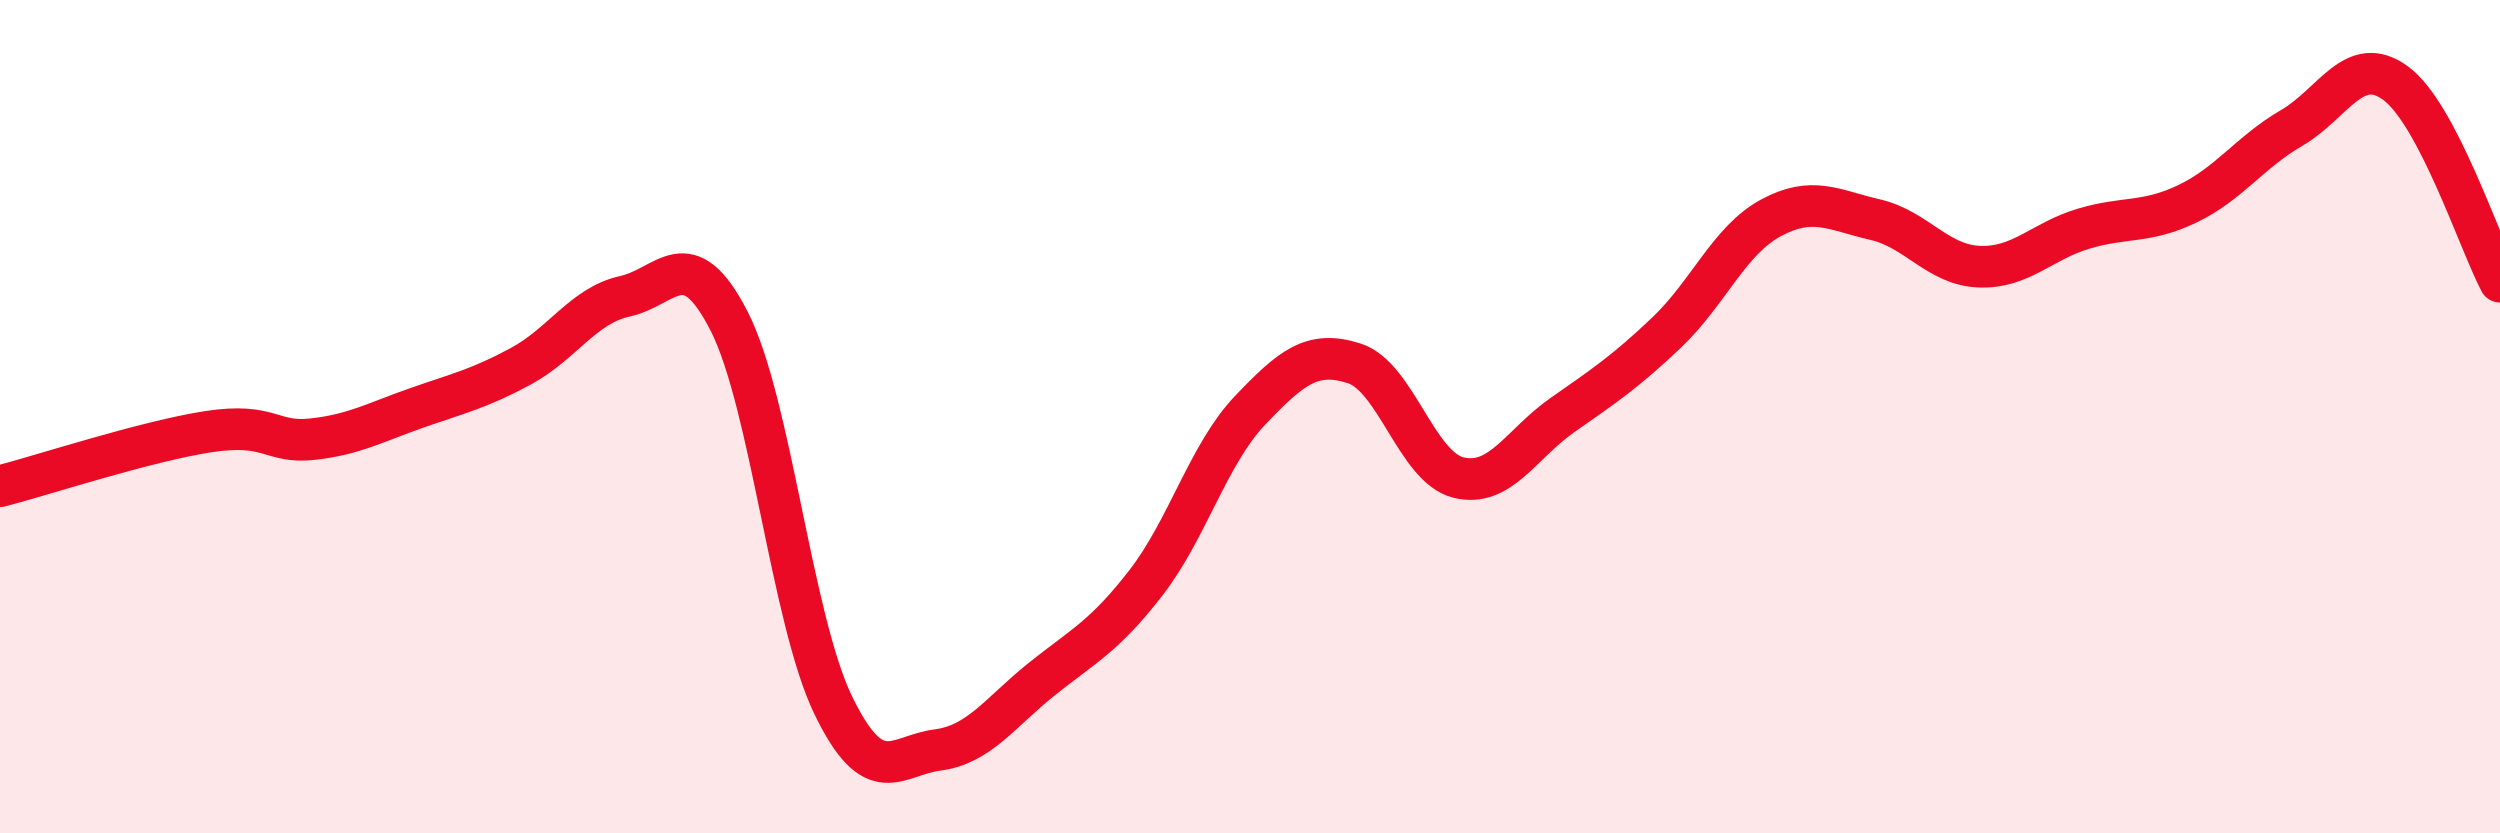
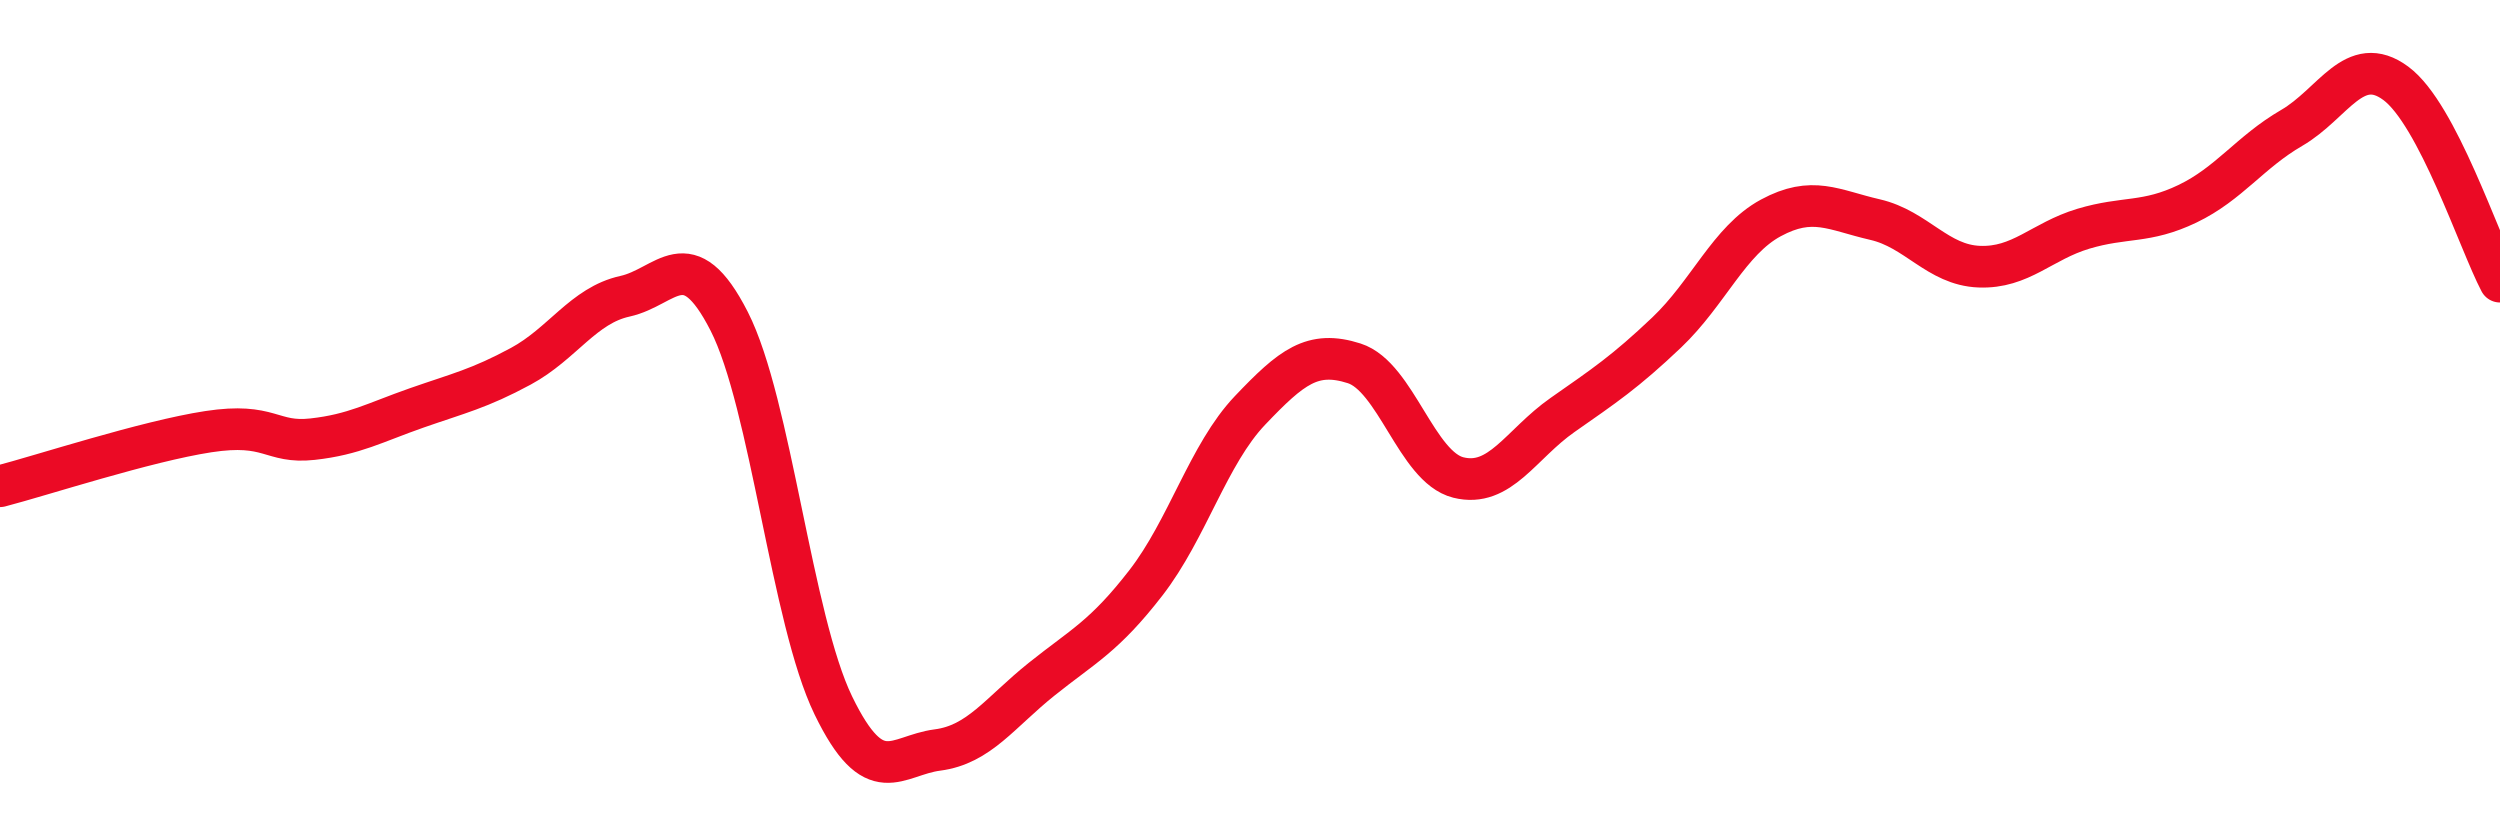
<svg xmlns="http://www.w3.org/2000/svg" width="60" height="20" viewBox="0 0 60 20">
-   <path d="M 0,11.67 C 1,11.41 3.5,10.59 5,10.36 C 6.5,10.13 6.5,10.65 7.5,10.54 C 8.5,10.43 9,10.14 10,9.79 C 11,9.44 11.5,9.33 12.5,8.79 C 13.5,8.25 14,7.33 15,7.11 C 16,6.89 16.5,5.75 17.5,7.71 C 18.5,9.67 19,14.87 20,16.93 C 21,18.99 21.5,18.13 22.5,18 C 23.5,17.87 24,17.1 25,16.3 C 26,15.5 26.5,15.28 27.5,13.99 C 28.5,12.7 29,10.9 30,9.85 C 31,8.8 31.5,8.4 32.5,8.72 C 33.5,9.04 34,11.21 35,11.46 C 36,11.71 36.5,10.66 37.5,9.96 C 38.5,9.26 39,8.93 40,7.98 C 41,7.03 41.5,5.77 42.5,5.23 C 43.5,4.69 44,5.04 45,5.27 C 46,5.5 46.5,6.36 47.5,6.4 C 48.5,6.44 49,5.79 50,5.49 C 51,5.19 51.5,5.37 52.5,4.89 C 53.5,4.41 54,3.65 55,3.07 C 56,2.49 56.5,1.26 57.5,2 C 58.5,2.74 59.5,5.81 60,6.76L60 20L0 20Z" fill="#EB0A25" opacity="0.1" stroke-linecap="round" stroke-linejoin="round" />
  <path d="M 0,11.67 C 1,11.41 3.5,10.59 5,10.36 C 6.5,10.13 6.5,10.65 7.5,10.54 C 8.5,10.43 9,10.14 10,9.79 C 11,9.44 11.5,9.33 12.5,8.79 C 13.5,8.25 14,7.33 15,7.11 C 16,6.89 16.5,5.75 17.5,7.71 C 18.5,9.67 19,14.87 20,16.93 C 21,18.99 21.5,18.13 22.5,18 C 23.5,17.87 24,17.1 25,16.3 C 26,15.5 26.5,15.28 27.5,13.99 C 28.5,12.7 29,10.9 30,9.85 C 31,8.8 31.5,8.4 32.5,8.72 C 33.5,9.04 34,11.21 35,11.46 C 36,11.71 36.5,10.66 37.5,9.96 C 38.5,9.26 39,8.93 40,7.98 C 41,7.03 41.5,5.77 42.5,5.23 C 43.5,4.69 44,5.04 45,5.27 C 46,5.5 46.5,6.36 47.5,6.4 C 48.5,6.44 49,5.79 50,5.49 C 51,5.19 51.5,5.37 52.5,4.89 C 53.5,4.41 54,3.65 55,3.07 C 56,2.49 56.5,1.26 57.5,2 C 58.5,2.74 59.5,5.81 60,6.76" stroke="#EB0A25" stroke-width="1" fill="none" stroke-linecap="round" stroke-linejoin="round" />
</svg>